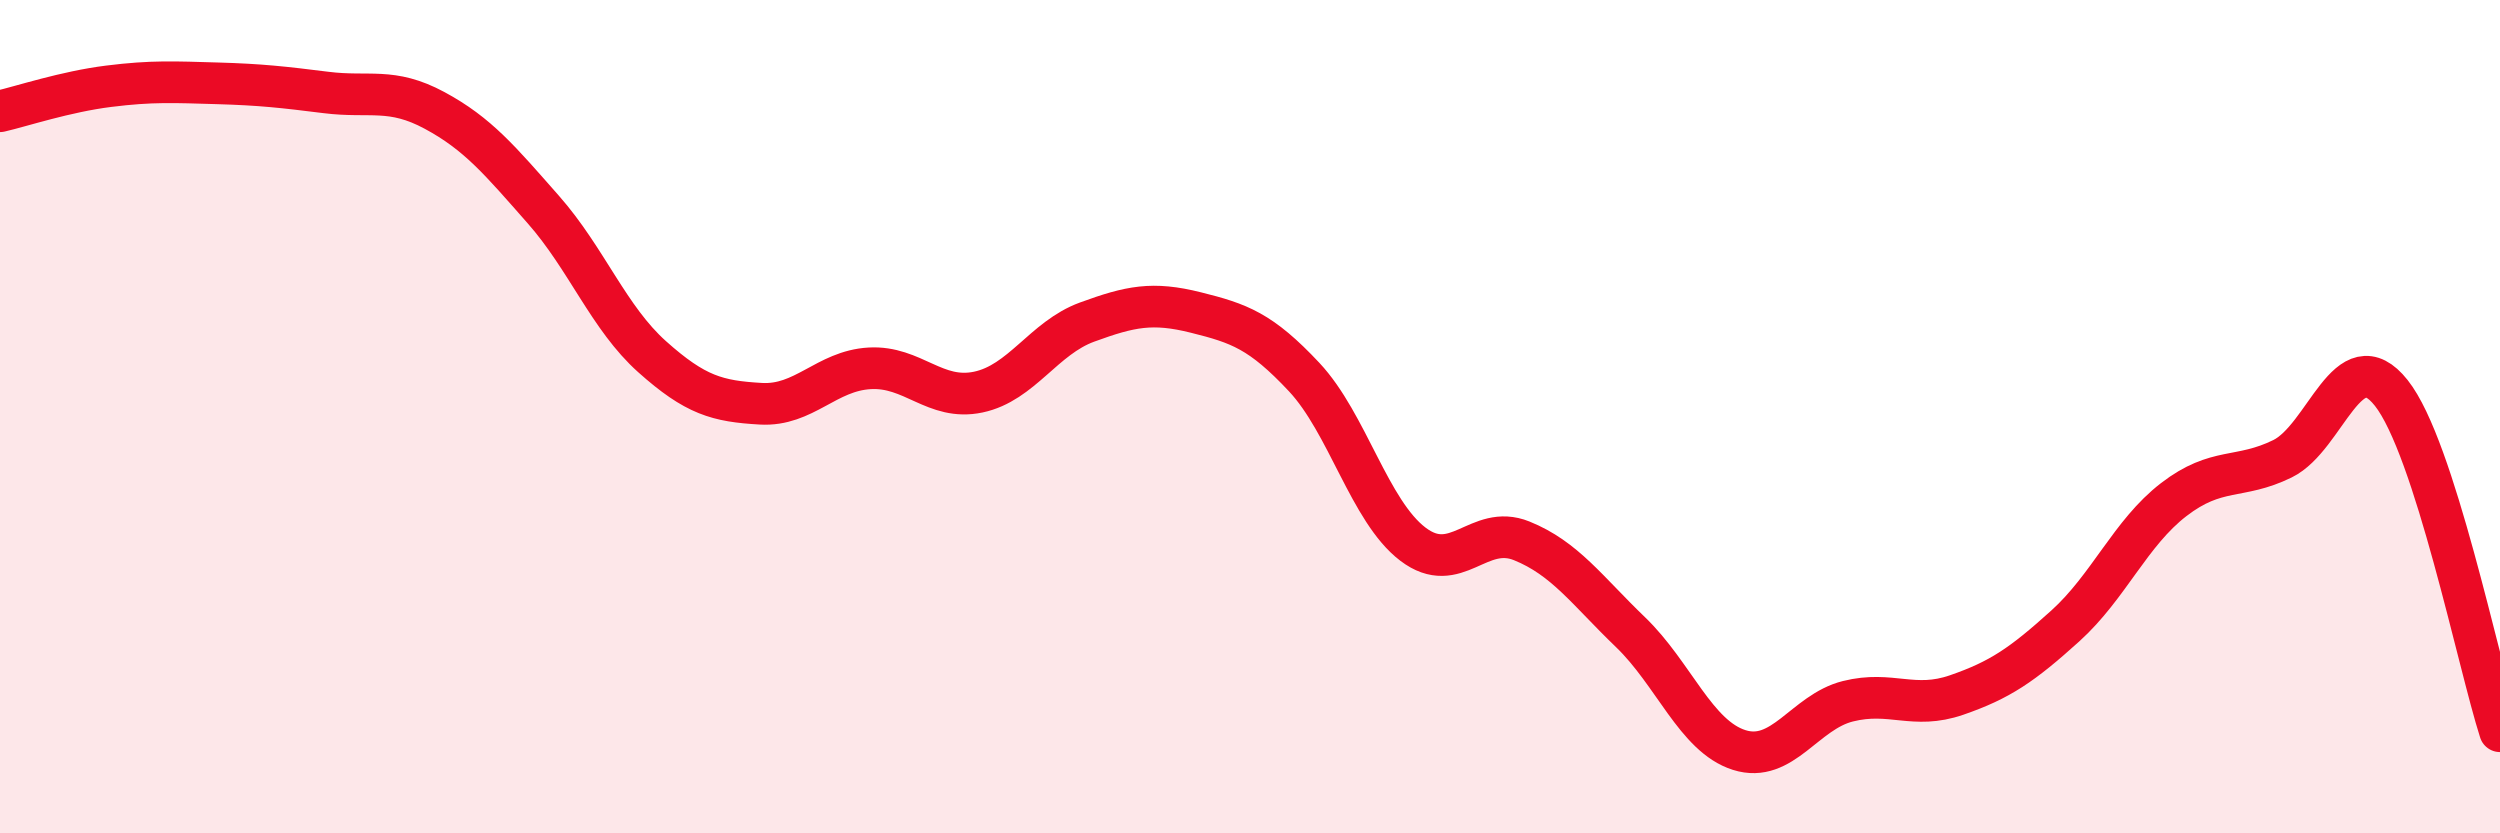
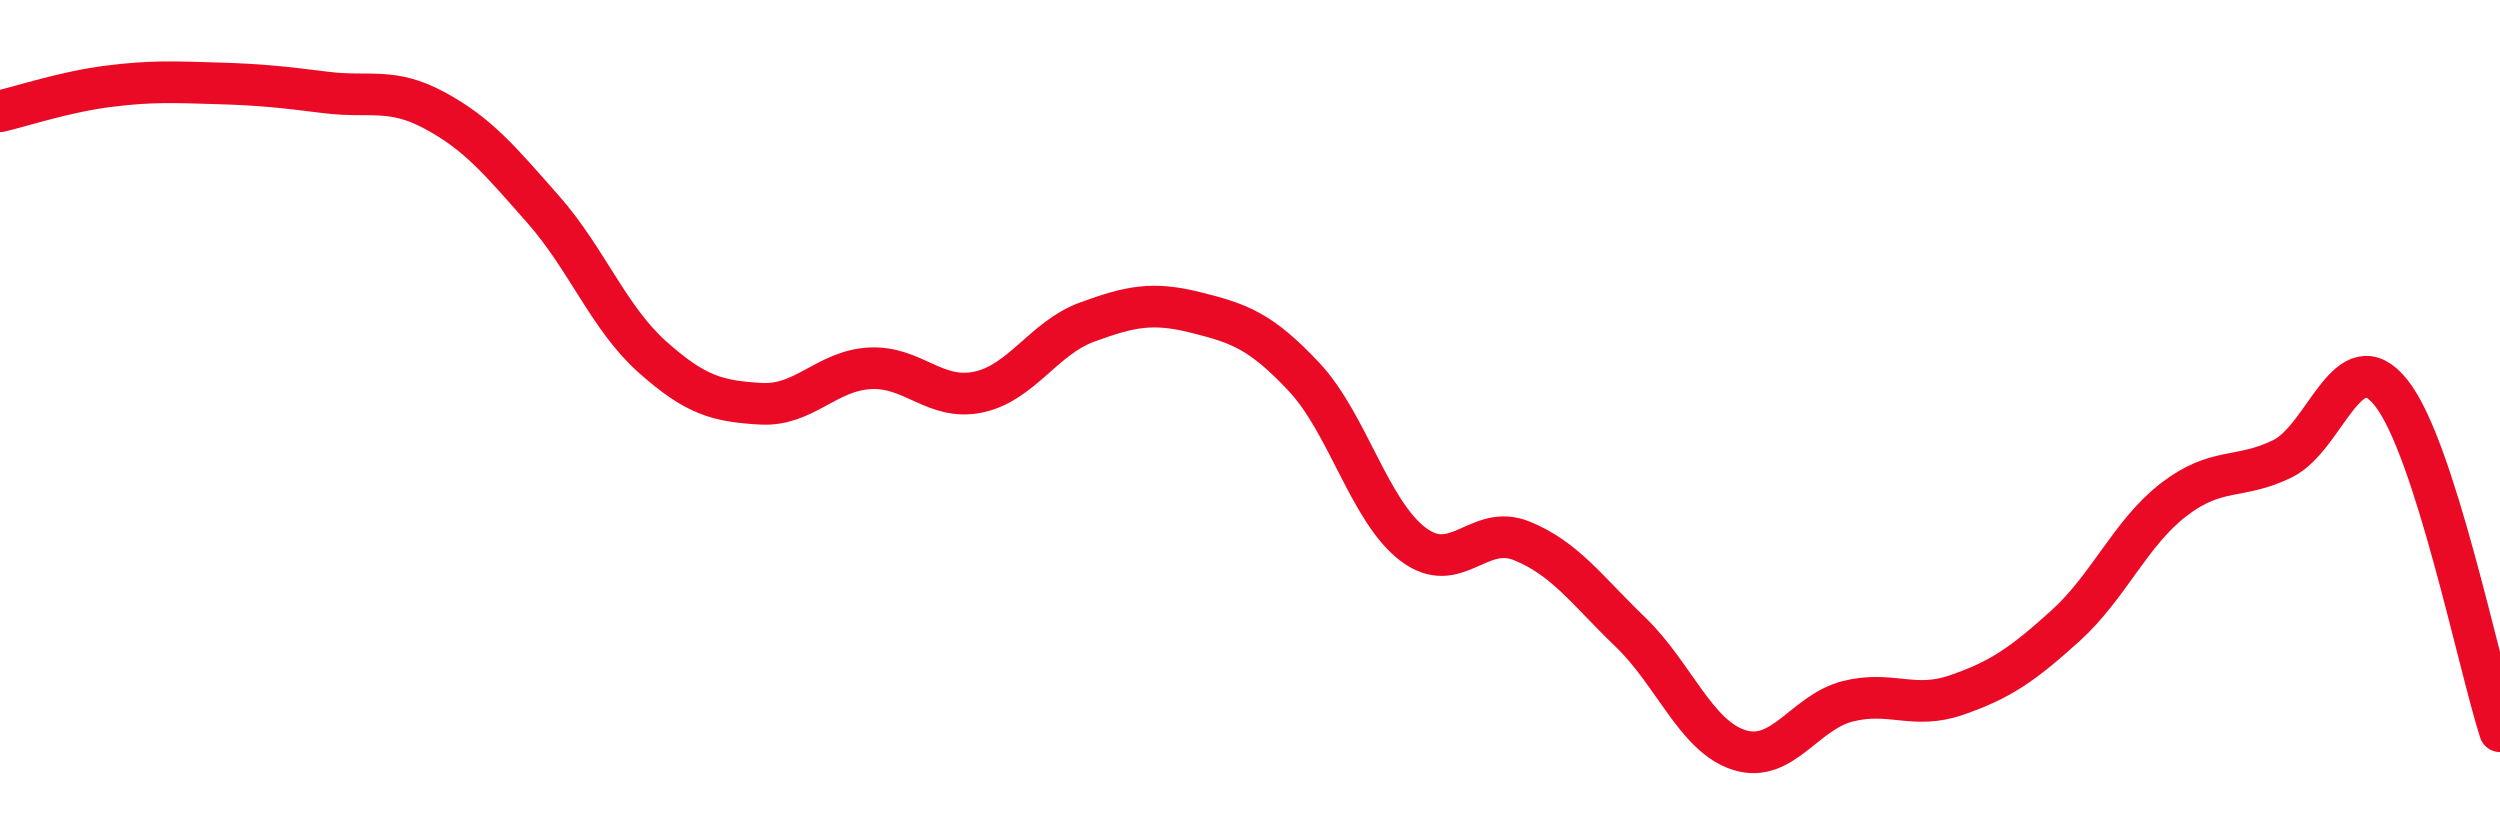
<svg xmlns="http://www.w3.org/2000/svg" width="60" height="20" viewBox="0 0 60 20">
-   <path d="M 0,2.67 C 0.52,2.55 1.57,2.2 2.61,2.07 C 3.65,1.94 4.18,1.97 5.22,2 C 6.26,2.03 6.79,2.09 7.83,2.22 C 8.87,2.35 9.39,2.09 10.43,2.65 C 11.47,3.21 12,3.85 13.04,5.03 C 14.08,6.21 14.61,7.63 15.65,8.56 C 16.69,9.49 17.22,9.63 18.26,9.69 C 19.3,9.75 19.83,8.9 20.87,8.84 C 21.91,8.78 22.44,9.63 23.48,9.41 C 24.52,9.19 25.05,8.11 26.09,7.73 C 27.13,7.35 27.66,7.24 28.7,7.5 C 29.74,7.76 30.26,7.94 31.3,9.05 C 32.34,10.16 32.87,12.27 33.91,13.06 C 34.95,13.85 35.48,12.56 36.52,12.98 C 37.56,13.4 38.09,14.17 39.13,15.17 C 40.17,16.17 40.7,17.67 41.74,18 C 42.78,18.33 43.31,17.09 44.35,16.83 C 45.39,16.57 45.92,17.04 46.96,16.68 C 48,16.32 48.53,15.96 49.57,15.02 C 50.61,14.08 51.13,12.79 52.17,11.99 C 53.21,11.19 53.74,11.52 54.78,11.01 C 55.82,10.5 56.35,8.12 57.39,9.43 C 58.43,10.74 59.48,15.93 60,17.55L60 20L0 20Z" fill="#EB0A25" opacity="0.1" stroke-linecap="round" stroke-linejoin="round" />
  <path d="M 0,2.67 C 0.52,2.55 1.57,2.2 2.61,2.07 C 3.65,1.94 4.18,1.97 5.22,2 C 6.26,2.03 6.79,2.09 7.83,2.22 C 8.87,2.35 9.39,2.09 10.43,2.65 C 11.47,3.21 12,3.85 13.04,5.03 C 14.08,6.21 14.61,7.63 15.65,8.56 C 16.69,9.49 17.22,9.63 18.26,9.69 C 19.3,9.75 19.83,8.9 20.87,8.84 C 21.91,8.78 22.44,9.63 23.48,9.41 C 24.52,9.19 25.05,8.11 26.09,7.73 C 27.13,7.35 27.66,7.24 28.7,7.5 C 29.74,7.76 30.26,7.94 31.3,9.05 C 32.34,10.16 32.87,12.27 33.91,13.06 C 34.95,13.85 35.48,12.56 36.52,12.98 C 37.56,13.4 38.09,14.17 39.13,15.17 C 40.17,16.17 40.7,17.67 41.74,18 C 42.78,18.33 43.31,17.09 44.35,16.83 C 45.39,16.57 45.92,17.04 46.96,16.68 C 48,16.32 48.53,15.96 49.57,15.02 C 50.61,14.08 51.13,12.79 52.17,11.99 C 53.21,11.19 53.74,11.52 54.78,11.01 C 55.82,10.5 56.35,8.12 57.39,9.43 C 58.43,10.74 59.48,15.93 60,17.55" stroke="#EB0A25" stroke-width="1" fill="none" stroke-linecap="round" stroke-linejoin="round" />
</svg>